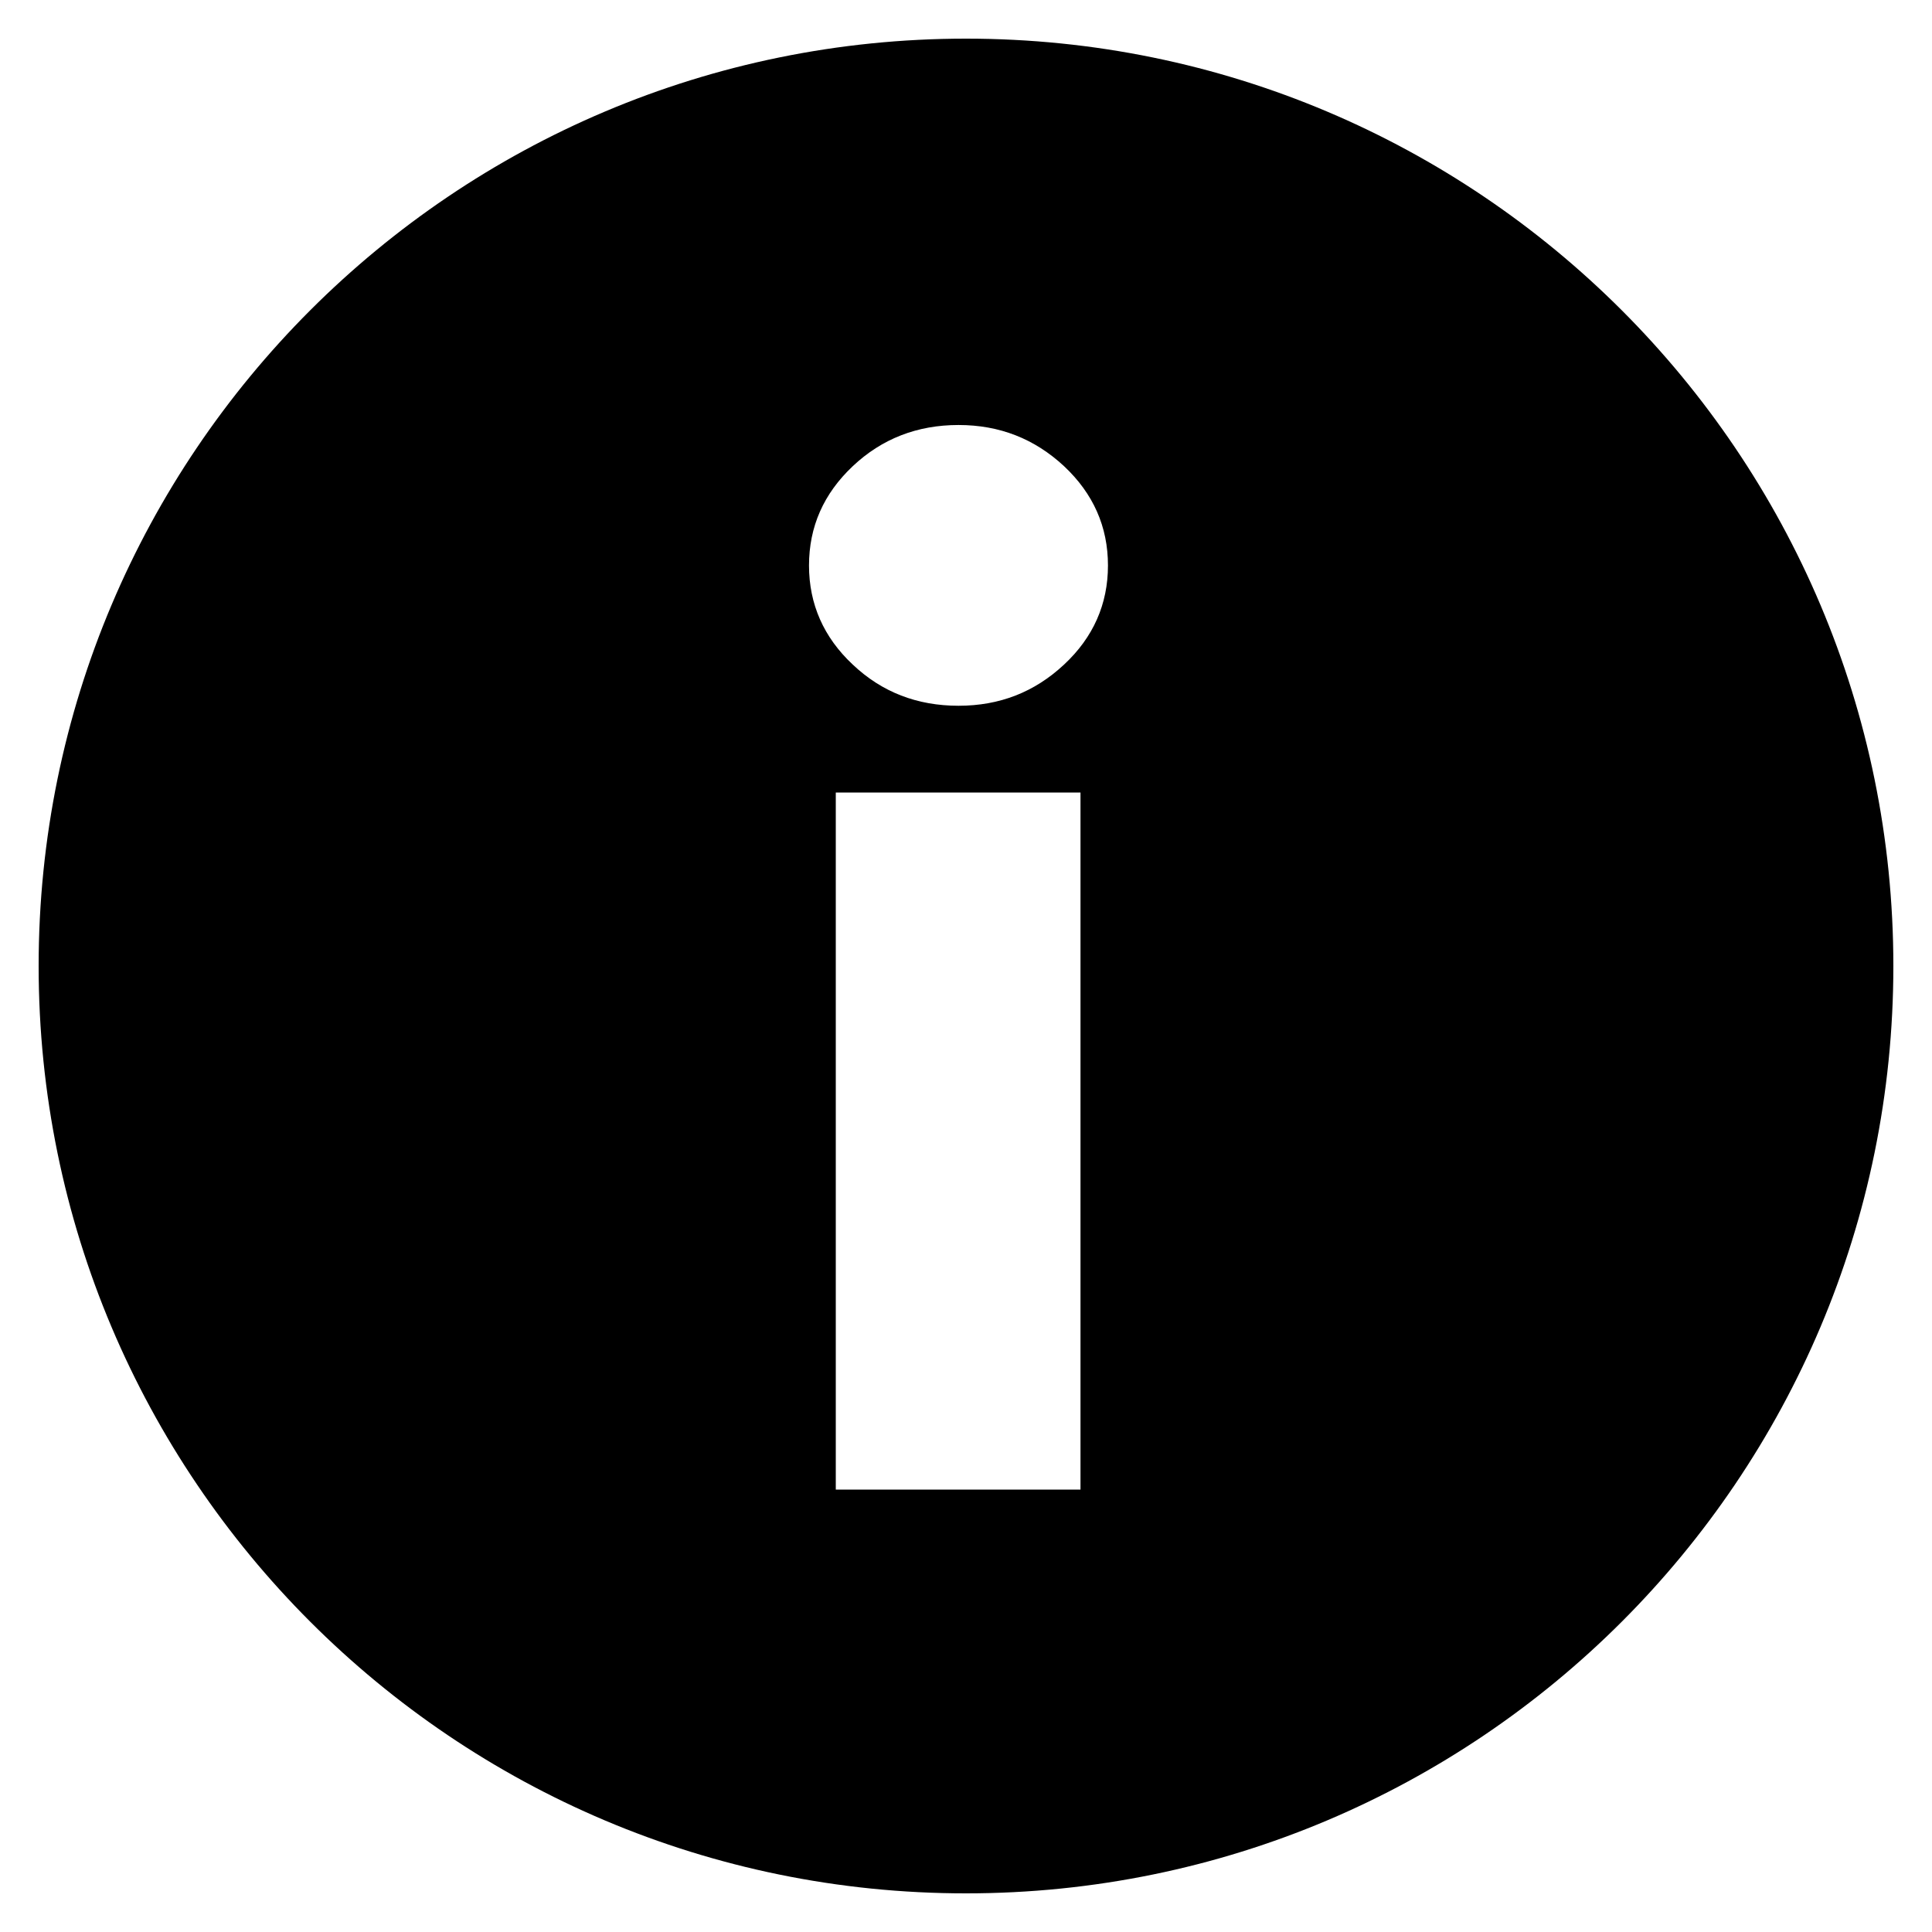
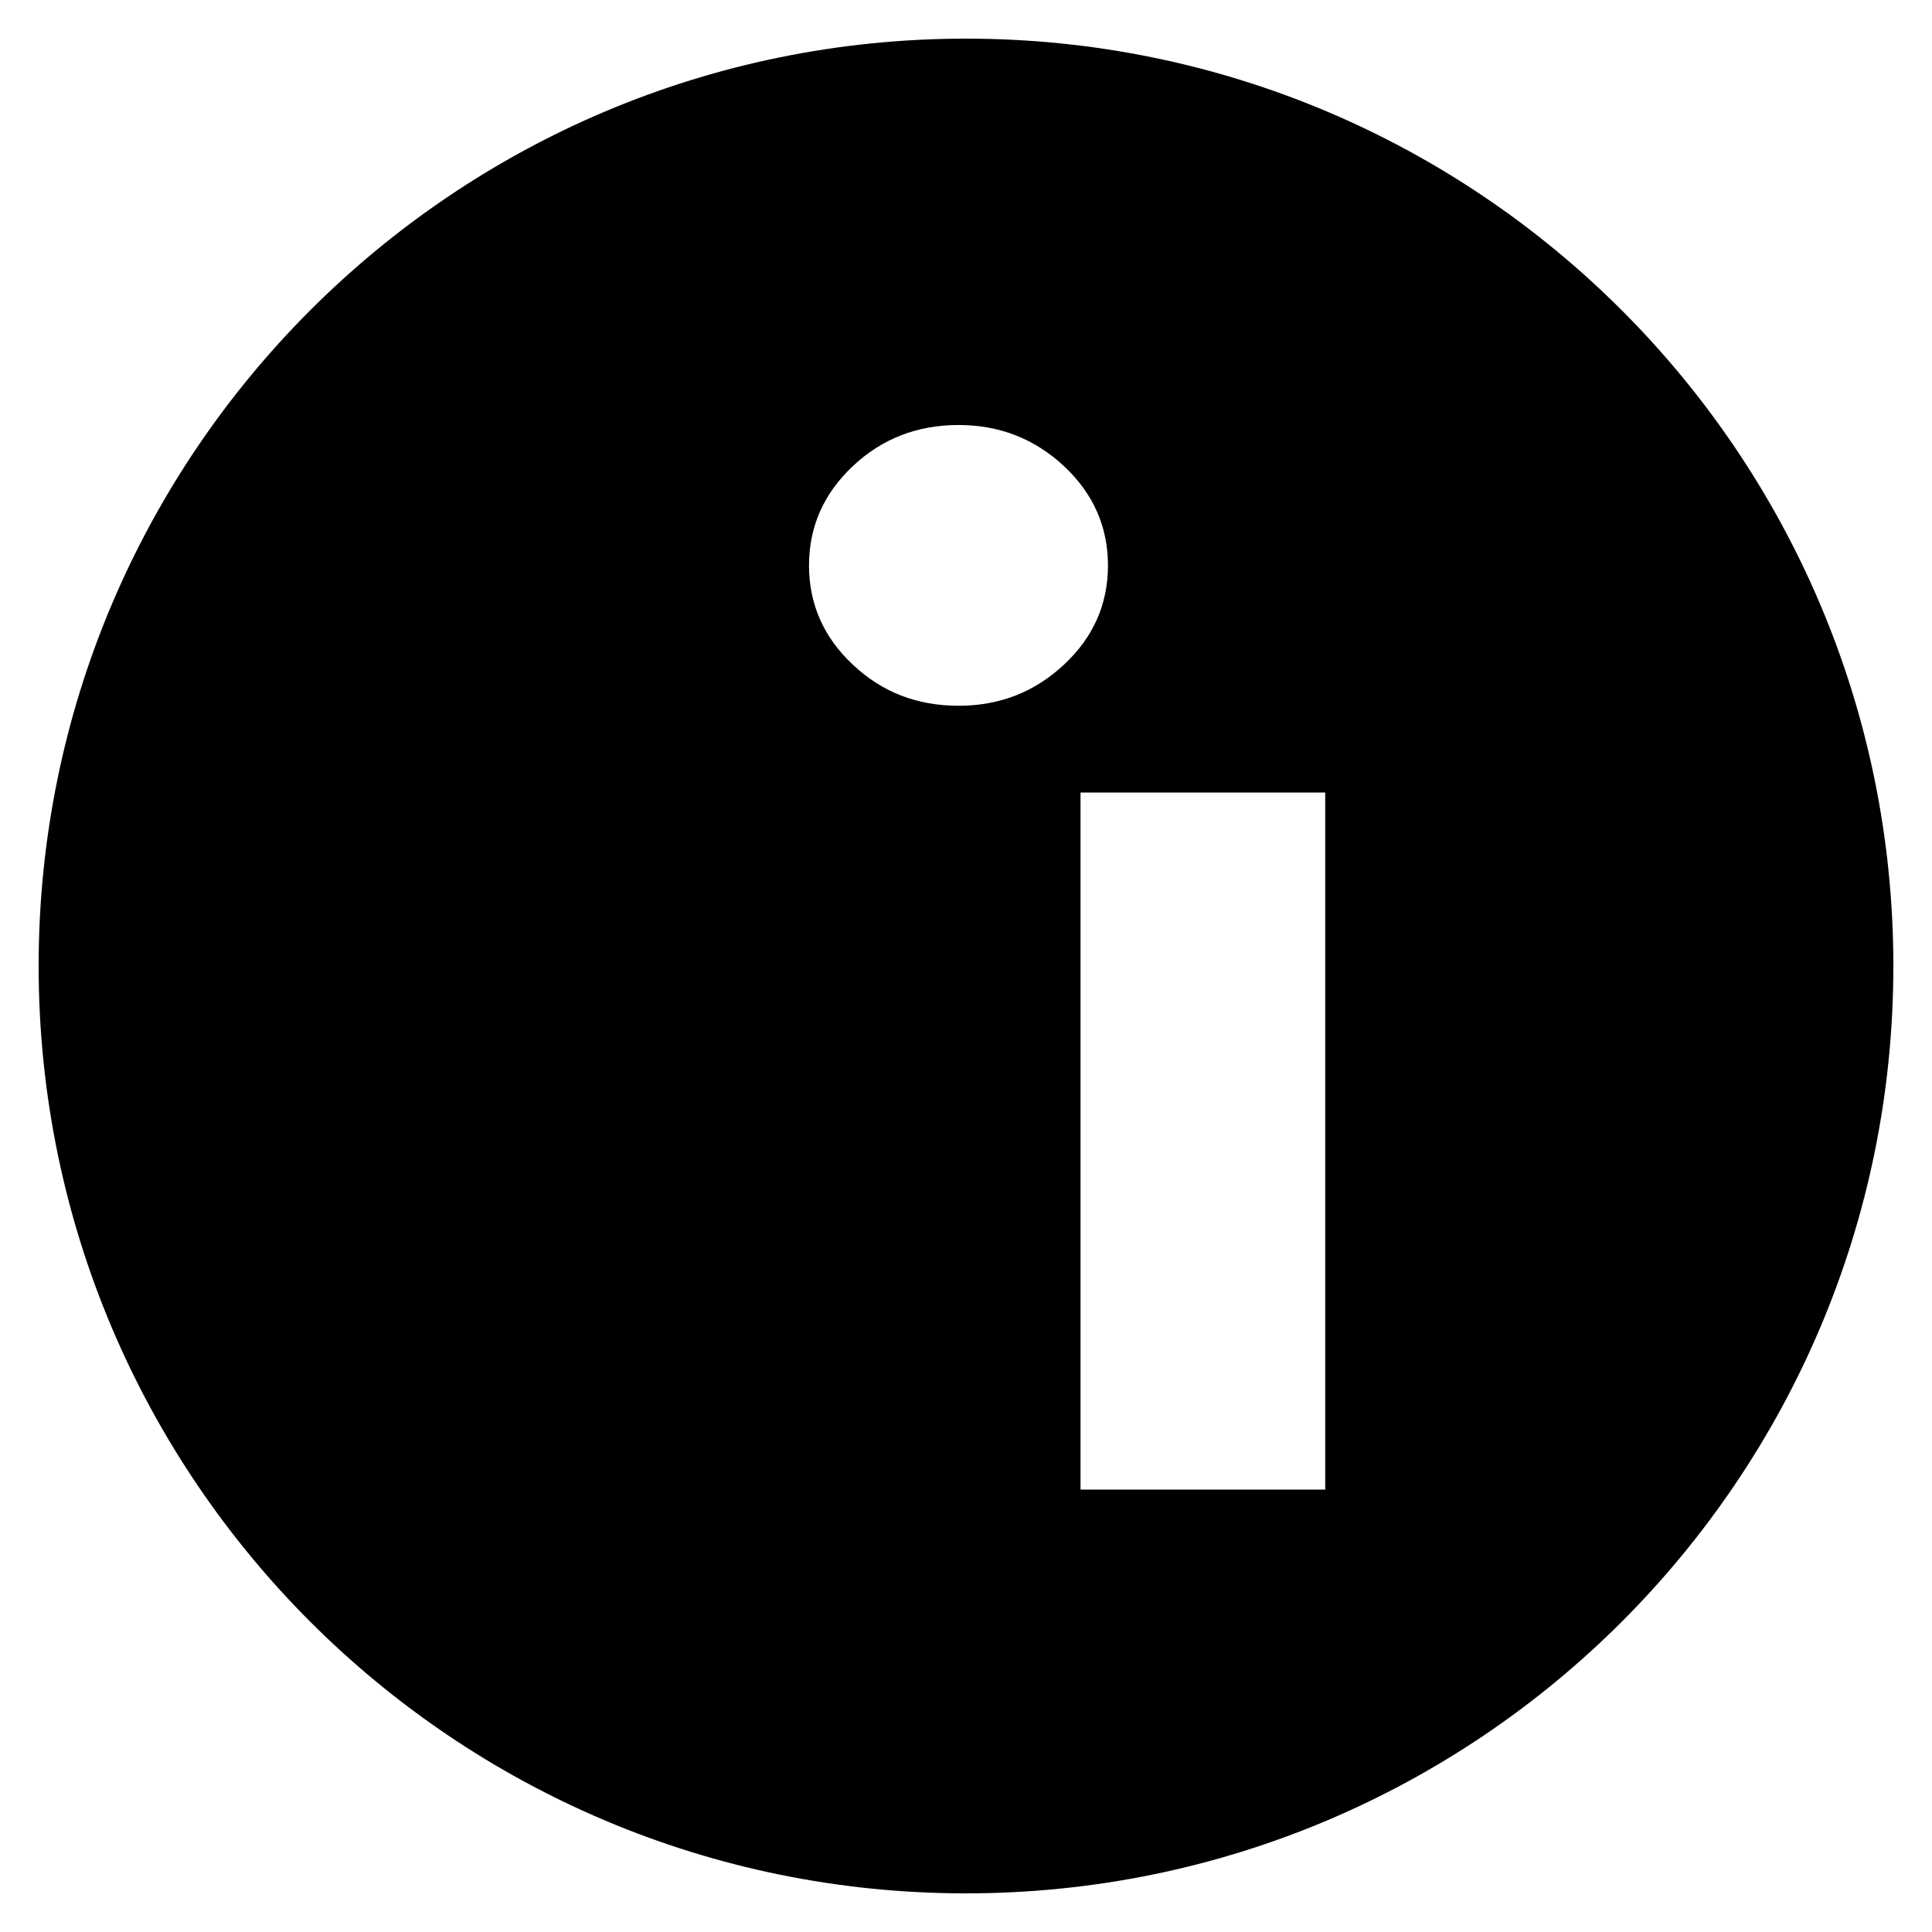
<svg xmlns="http://www.w3.org/2000/svg" version="1.1" id="Ebene_1" x="0px" y="0px" viewBox="0 0 50 50" style="enable-background:new 0 0 50 50;" xml:space="preserve">
-   <path d="M25,1C11.745,1,1,11.745,1,25s10.745,24,24,24s24-10.745,24-24S38.255,1,25,1z M27.964,38.551H21.63V20.51h6.333V38.551z   M27.54,17.197c-0.766,0.717-1.673,1.068-2.733,1.068c-1.069,0-1.985-0.351-2.74-1.068c-0.749-0.701-1.13-1.562-1.13-2.562  c0-1.006,0.38-1.86,1.13-2.568c0.754-0.712,1.67-1.068,2.74-1.068c1.06,0,1.967,0.355,2.733,1.068  c0.753,0.708,1.134,1.562,1.134,2.568C28.674,15.635,28.293,16.496,27.54,17.197z" />
+   <path d="M25,1C11.745,1,1,11.745,1,25s10.745,24,24,24s24-10.745,24-24S38.255,1,25,1z M27.964,38.551V20.51h6.333V38.551z   M27.54,17.197c-0.766,0.717-1.673,1.068-2.733,1.068c-1.069,0-1.985-0.351-2.74-1.068c-0.749-0.701-1.13-1.562-1.13-2.562  c0-1.006,0.38-1.86,1.13-2.568c0.754-0.712,1.67-1.068,2.74-1.068c1.06,0,1.967,0.355,2.733,1.068  c0.753,0.708,1.134,1.562,1.134,2.568C28.674,15.635,28.293,16.496,27.54,17.197z" />
</svg>